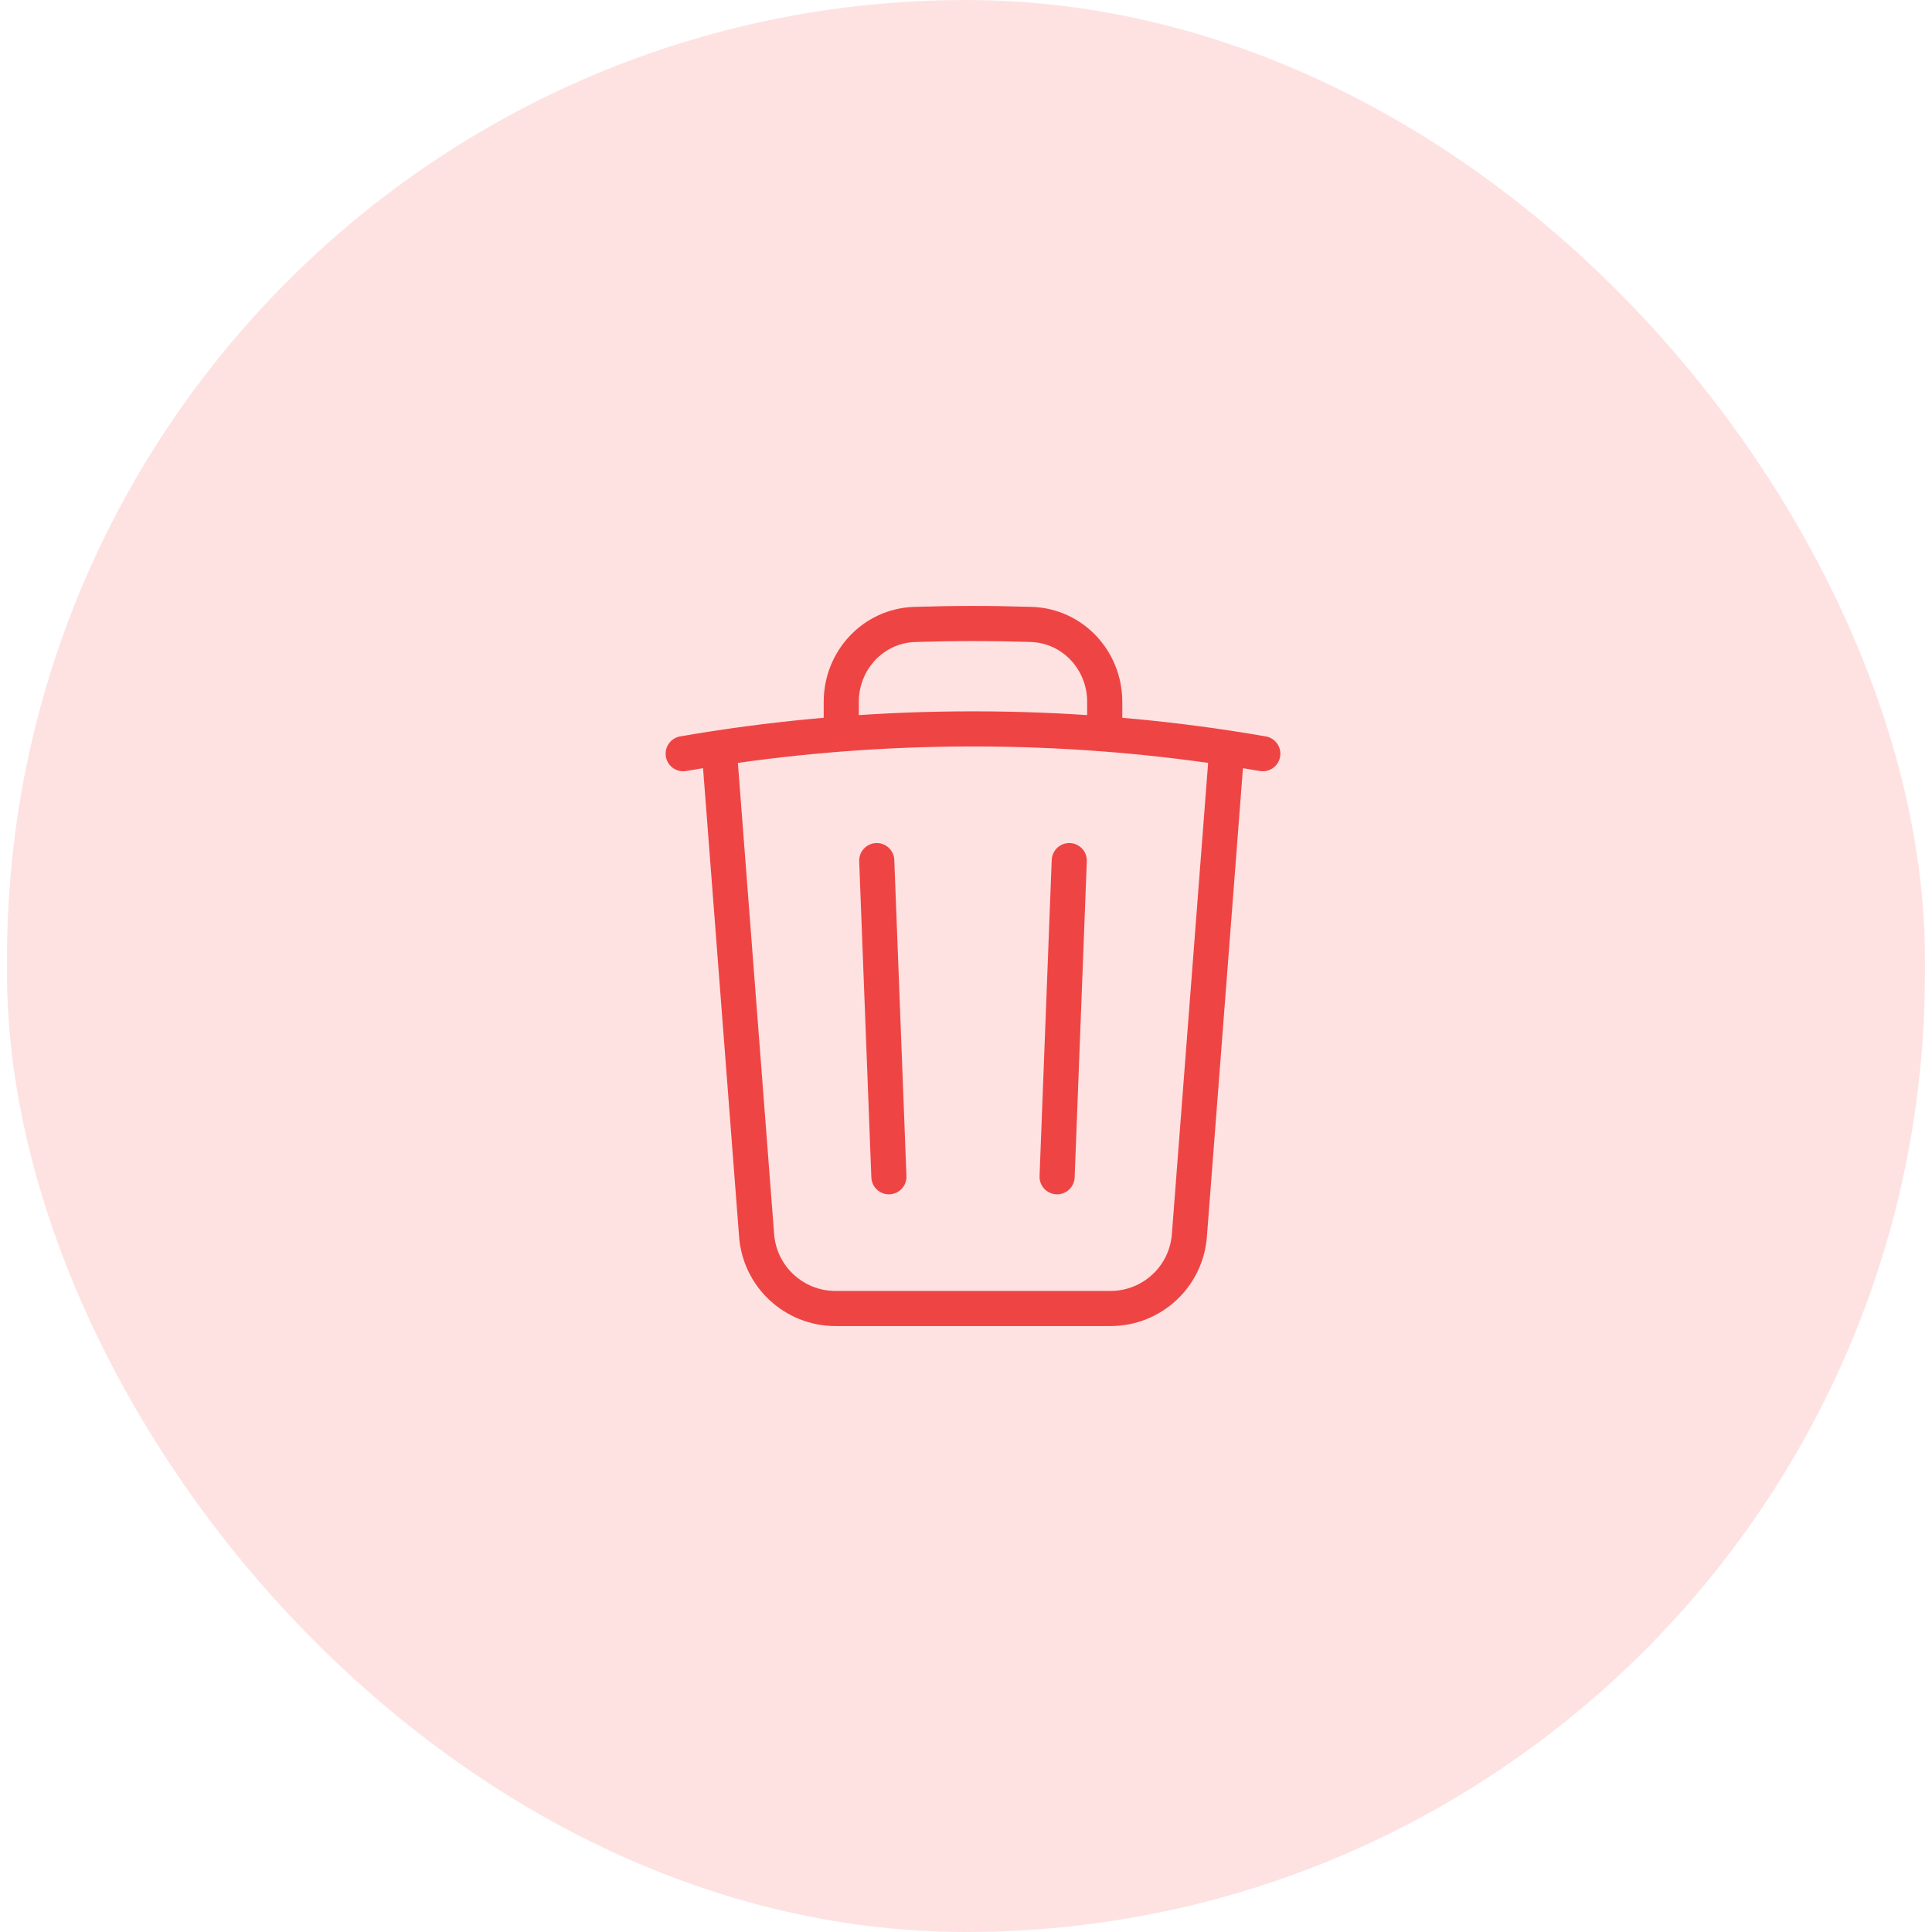
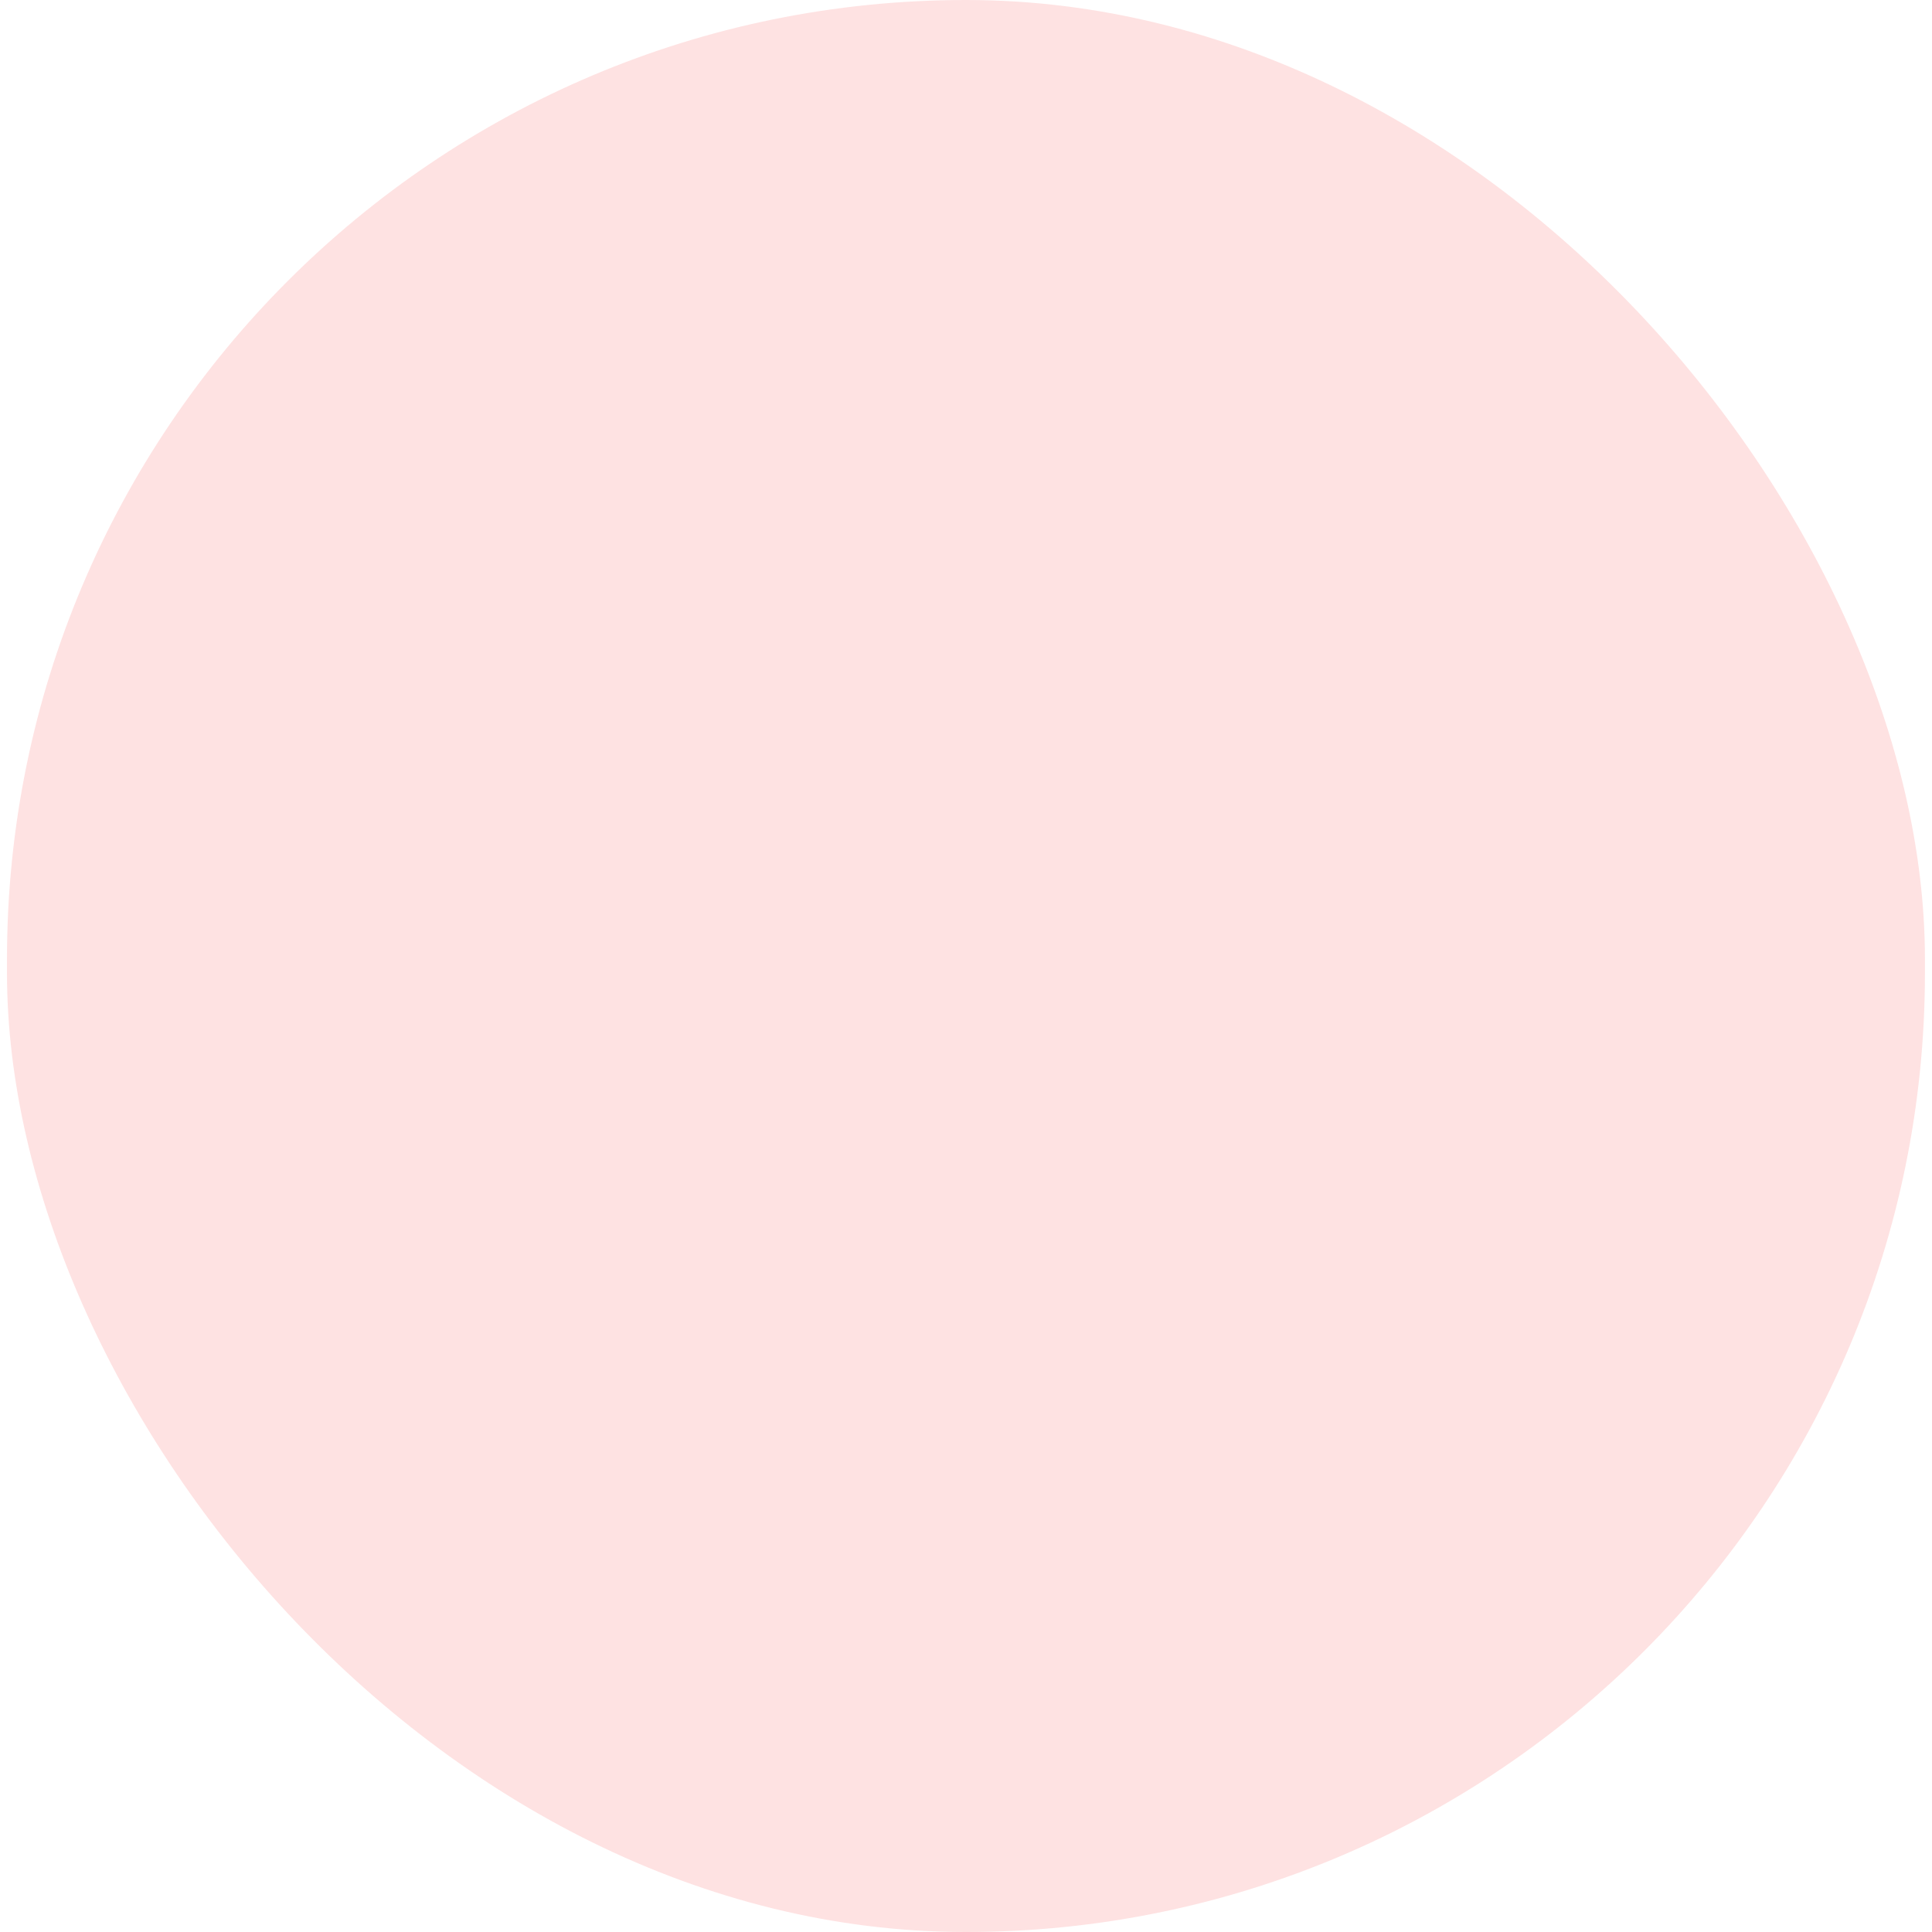
<svg xmlns="http://www.w3.org/2000/svg" width="110" height="110" viewBox="0 0 110 110" fill="none">
  <rect x="0.398" width="109.2" height="110" rx="54.6" fill="#FEE2E2" />
-   <path d="M60.879 49L60.187 67M50.61 67L49.918 49M69.854 42.581C70.538 42.684 71.219 42.795 71.898 42.913M69.854 42.581L67.718 70.345C67.538 72.69 65.583 74.5 63.231 74.5H47.566C45.214 74.5 43.259 72.69 43.079 70.345L40.943 42.581M69.854 42.581C67.561 42.235 65.241 41.97 62.898 41.789M38.898 42.913C39.578 42.795 40.259 42.684 40.943 42.581M40.943 42.581C43.236 42.235 45.555 41.97 47.898 41.789M62.898 41.789V39.956C62.898 37.598 61.077 35.629 58.72 35.553C57.617 35.518 56.51 35.5 55.398 35.5C54.287 35.5 53.18 35.518 52.077 35.553C49.72 35.629 47.898 37.598 47.898 39.956V41.789M62.898 41.789C60.424 41.597 57.922 41.5 55.398 41.5C52.874 41.5 50.373 41.597 47.898 41.789" stroke="#EF4444" stroke-width="2" stroke-linecap="round" stroke-linejoin="round" />
</svg>